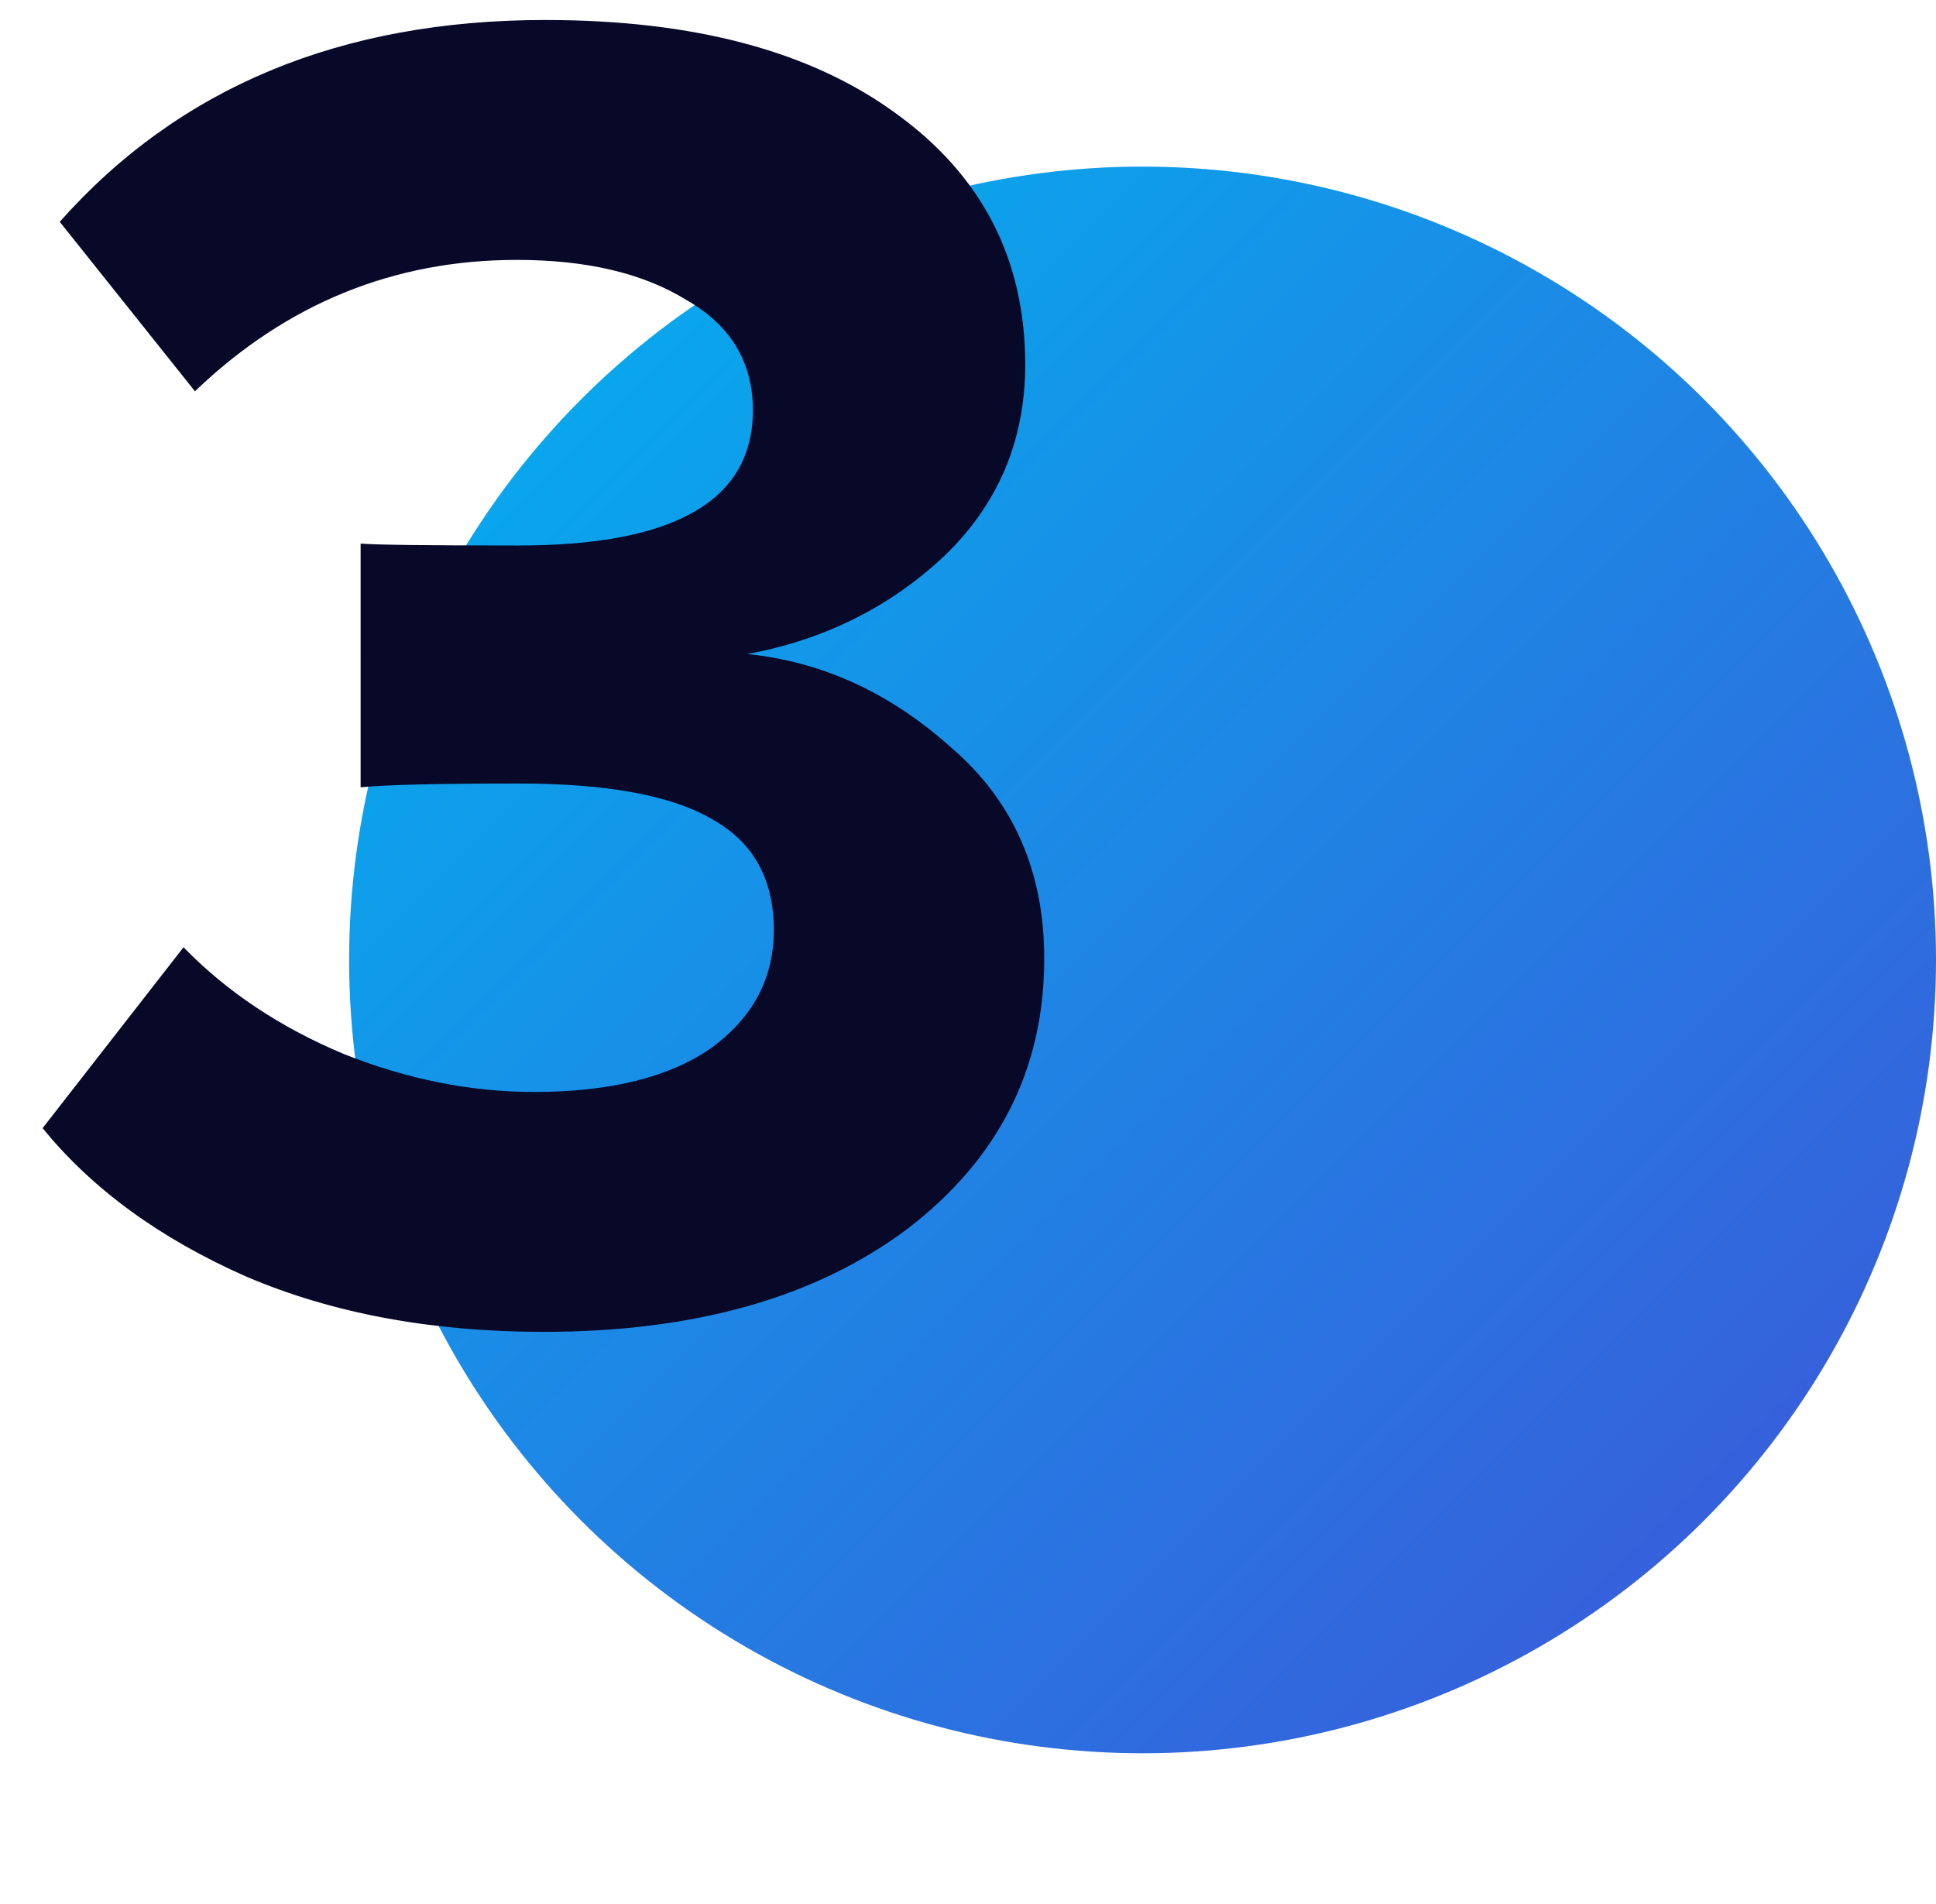
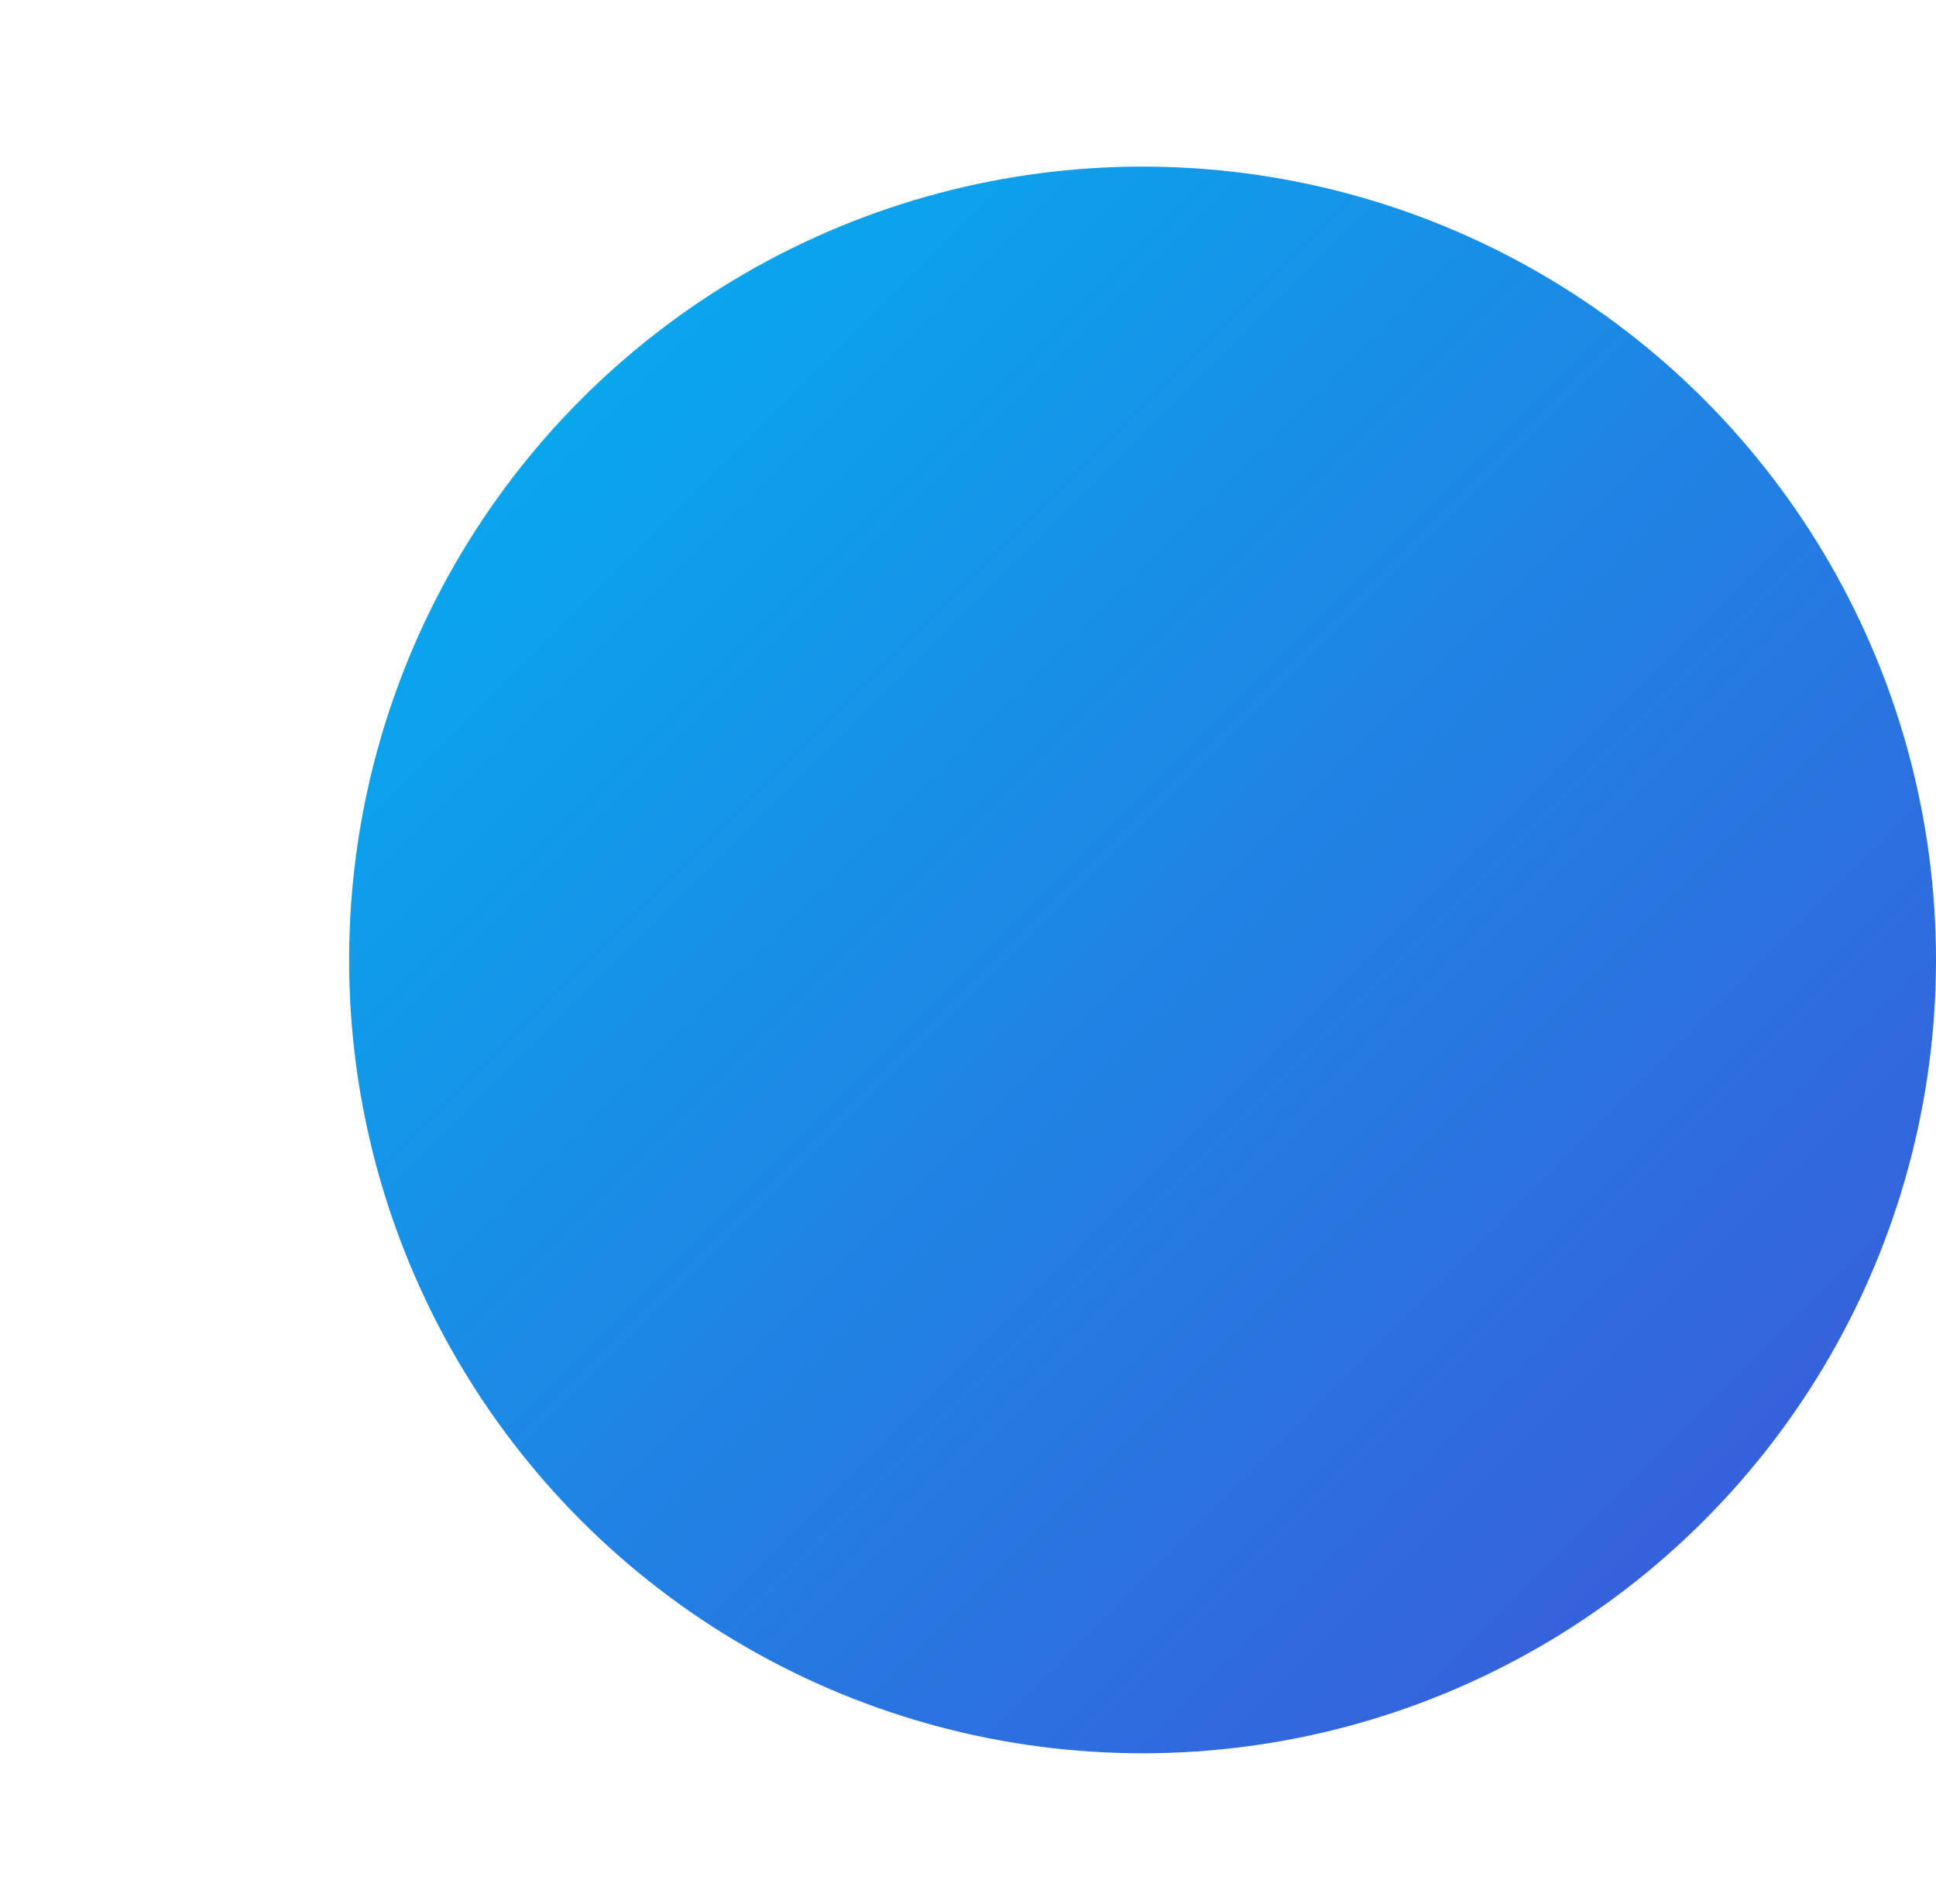
<svg xmlns="http://www.w3.org/2000/svg" width="122" height="120" fill="none">
  <circle cx="72" cy="60.5" r="50" fill="url(#paint0_linear_1323_7420)" />
-   <path d="M34.245 83.94c-7.04 0-13.28-1.16-18.72-3.48-5.44-2.4-9.72-5.52-12.84-9.36l8.88-11.4c2.72 2.8 6.08 5.04 10.08 6.72 4 1.6 8 2.4 12 2.4 4.8 0 8.52-.92 11.16-2.76 2.64-1.92 3.96-4.4 3.96-7.44 0-3.2-1.28-5.52-3.84-6.96-2.56-1.52-6.64-2.28-12.24-2.28-5.04 0-8.36.08-9.96.24V34.26c.96.08 4.28.12 9.96.12 9.84 0 14.76-2.84 14.76-8.52 0-3.04-1.4-5.36-4.2-6.96-2.72-1.68-6.28-2.52-10.68-2.52-7.76 0-14.52 2.76-20.28 8.28l-8.52-10.68c7.52-8.48 17.72-12.72 30.6-12.72 9.36 0 16.72 1.96 22.08 5.88 5.44 3.92 8.16 9.2 8.16 15.84 0 4.8-1.72 8.84-5.16 12.12-3.44 3.2-7.56 5.24-12.36 6.12 4.72.48 9 2.44 12.84 5.88 3.92 3.36 5.88 7.8 5.88 13.32 0 6.96-2.88 12.64-8.64 17.04-5.76 4.32-13.4 6.48-22.92 6.48z" fill="#080829" />
  <defs>
    <linearGradient id="paint0_linear_1323_7420" x1="122" y1="110.5" x2="22" y2="10.5" gradientUnits="userSpaceOnUse">
      <stop stop-color="#3F53D8" />
      <stop offset="1" stop-color="#00B4F0" />
    </linearGradient>
  </defs>
</svg>